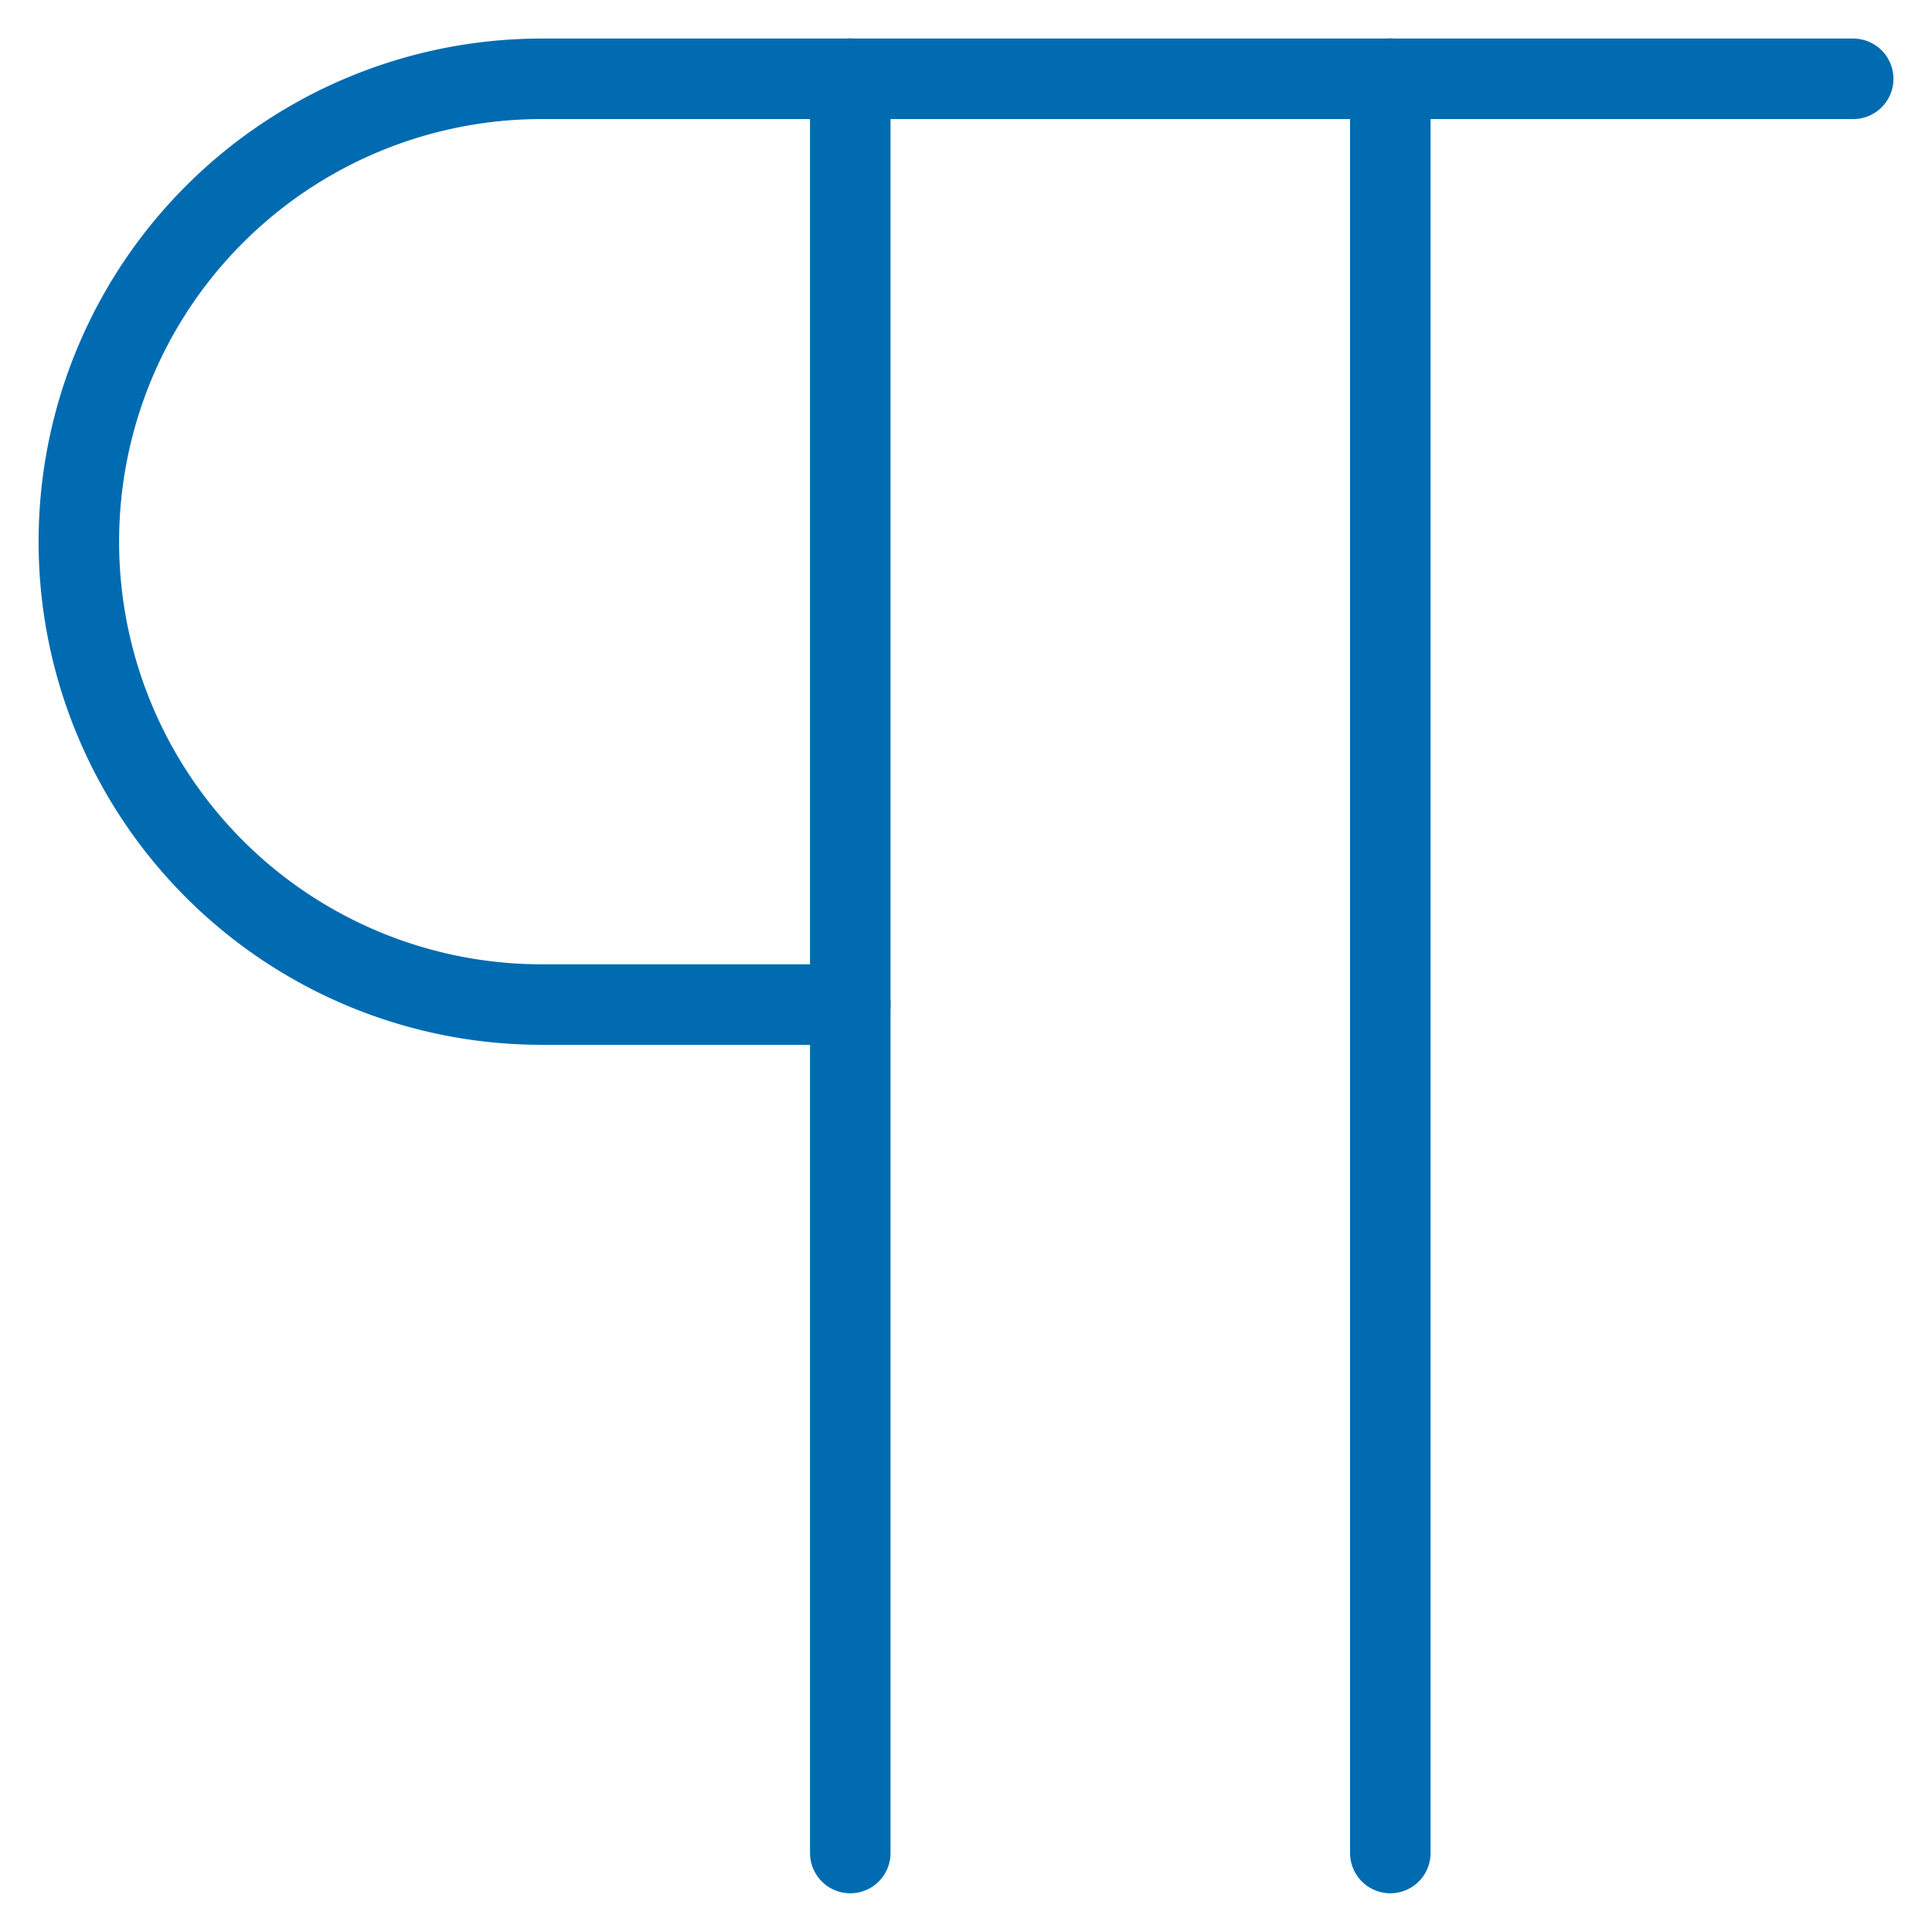
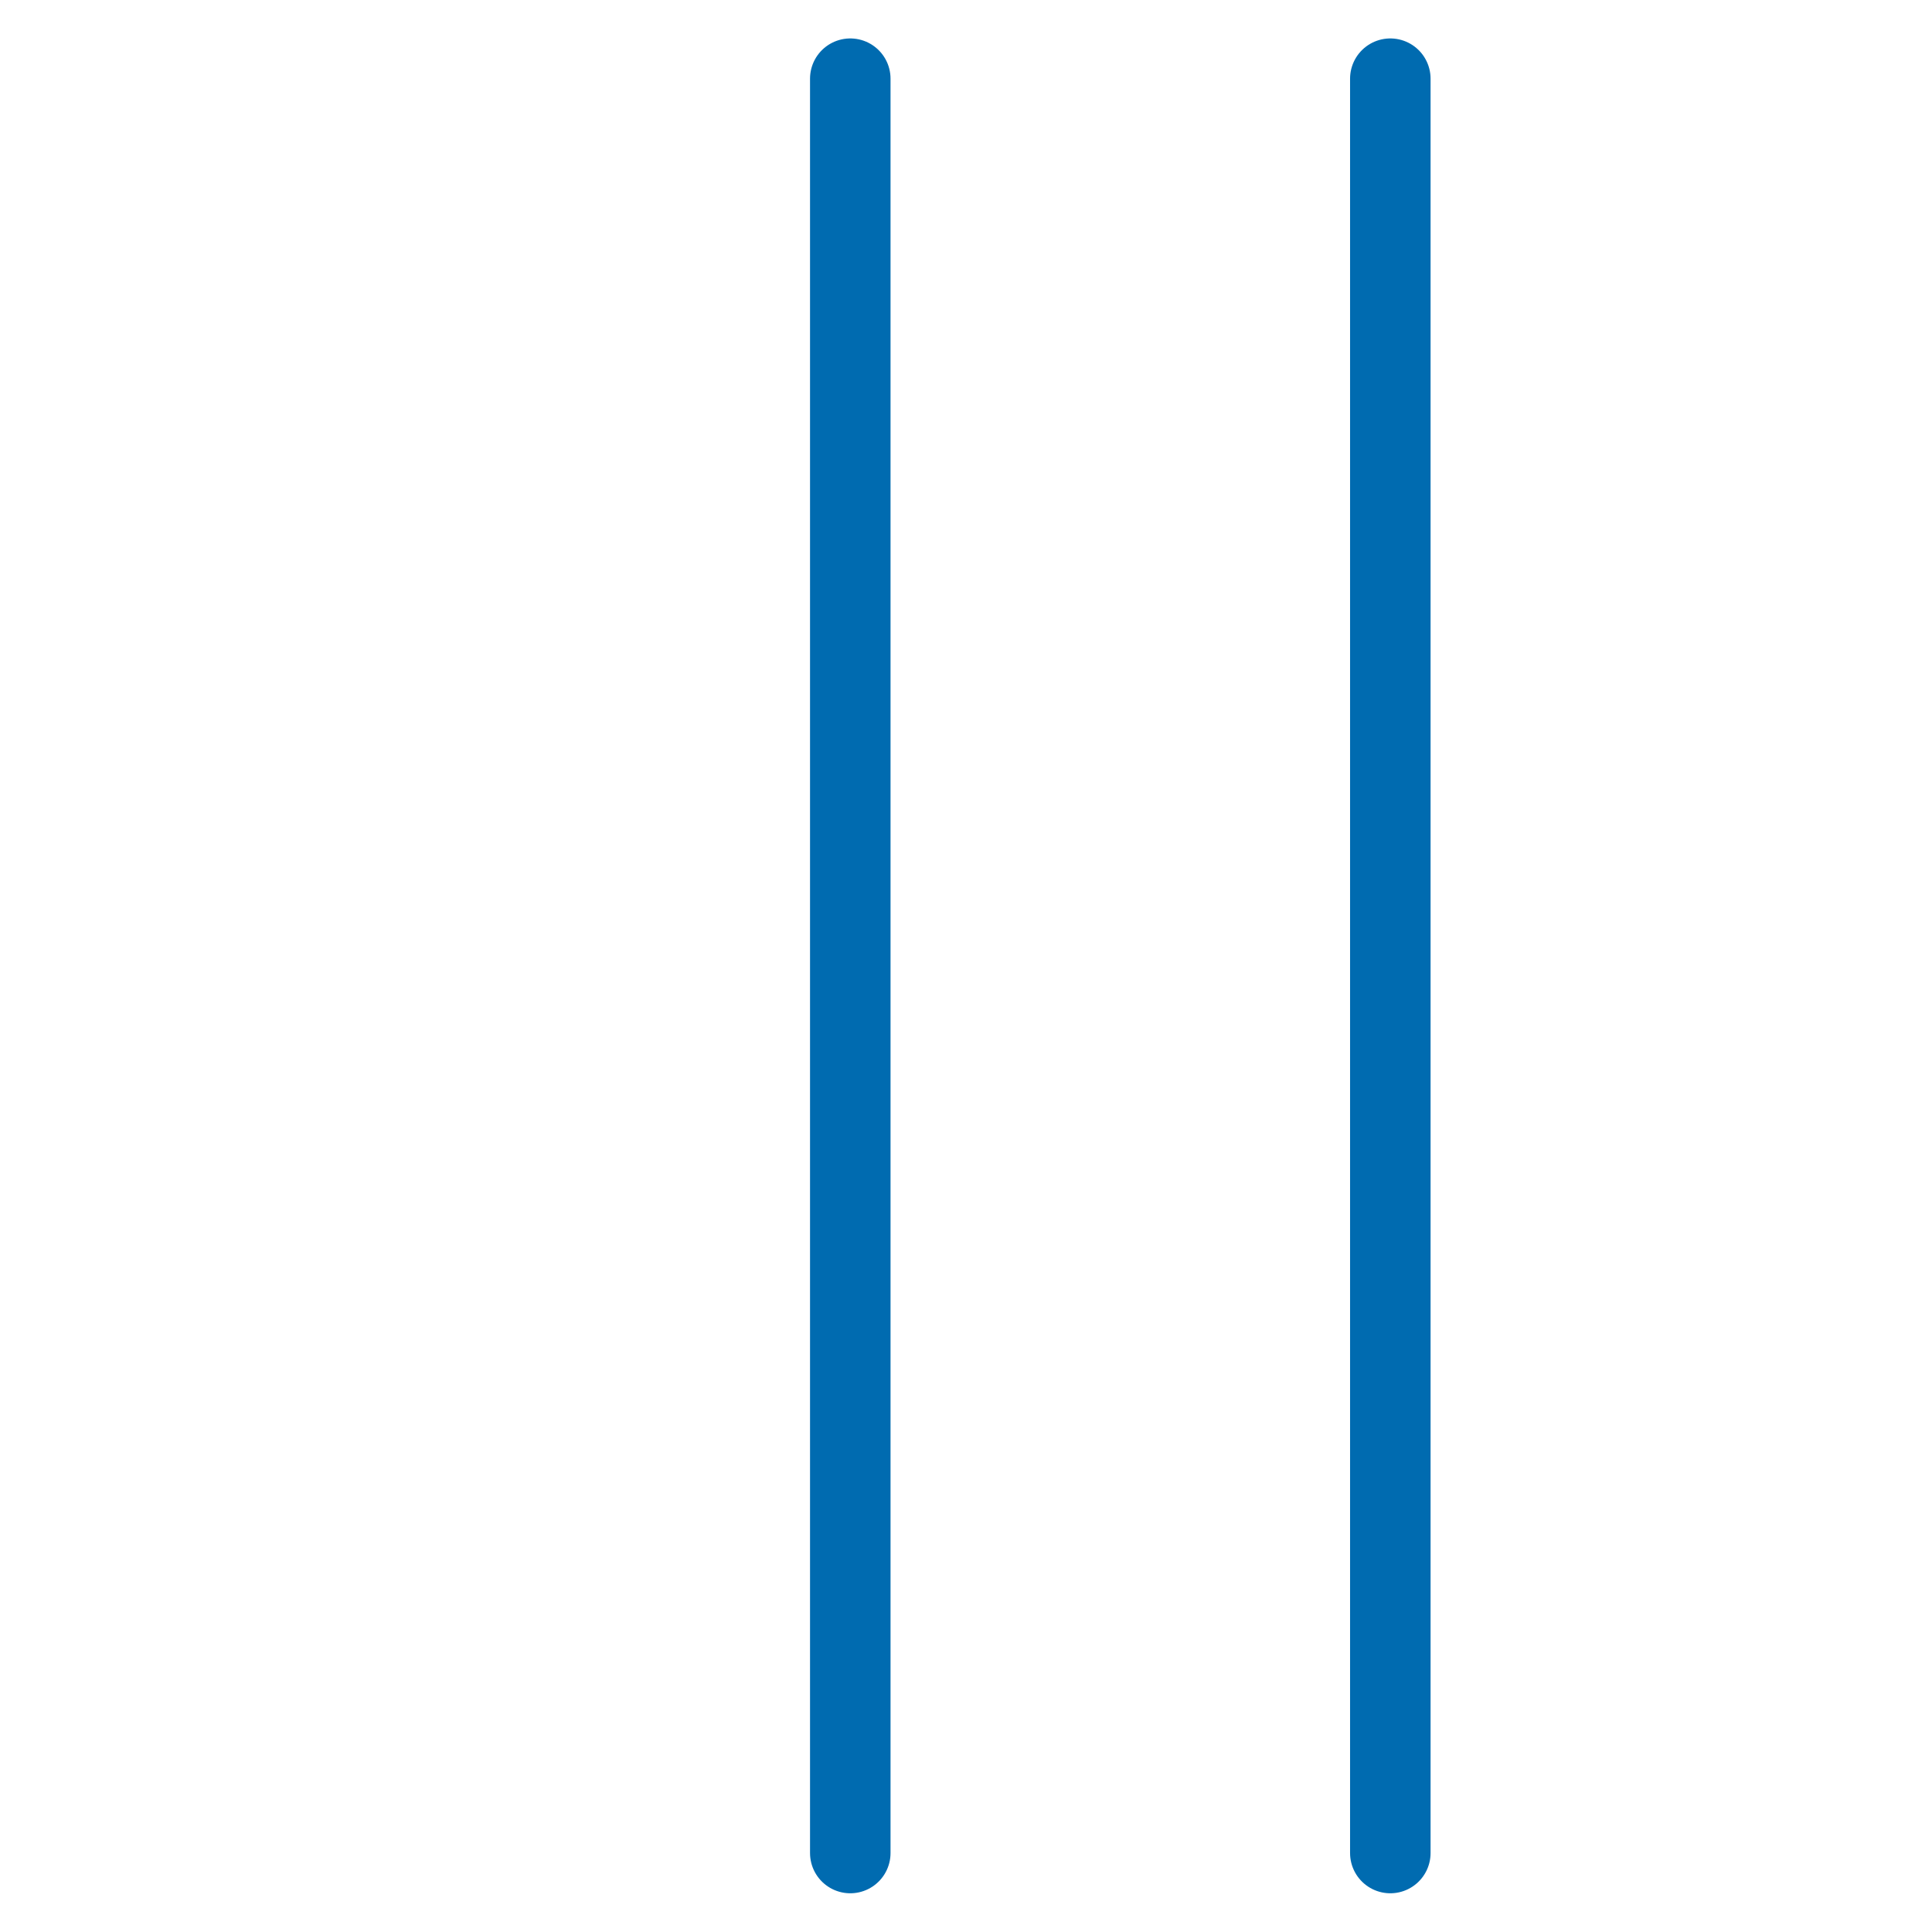
<svg xmlns="http://www.w3.org/2000/svg" viewBox="-1 -1 48 48" id="Paragraph--Streamline-Ultimate.svg" height="48" width="48">
  <desc>Paragraph Streamline Icon: https://streamlinehq.com</desc>
  <path d="m33.542 0.955 0 44.083" fill="none" stroke="#006bb0" stroke-linecap="round" stroke-linejoin="round" stroke-width="2" />
  <path d="m20.125 0.955 0 44.083" fill="none" stroke="#006bb0" stroke-linecap="round" stroke-linejoin="round" stroke-width="2" />
-   <path d="M45.042 0.958h-32.583a11.5 11.5 0 0 0 0 23h7.667" fill="none" stroke="#006bb0" stroke-linecap="round" stroke-linejoin="round" stroke-width="2" />
</svg>